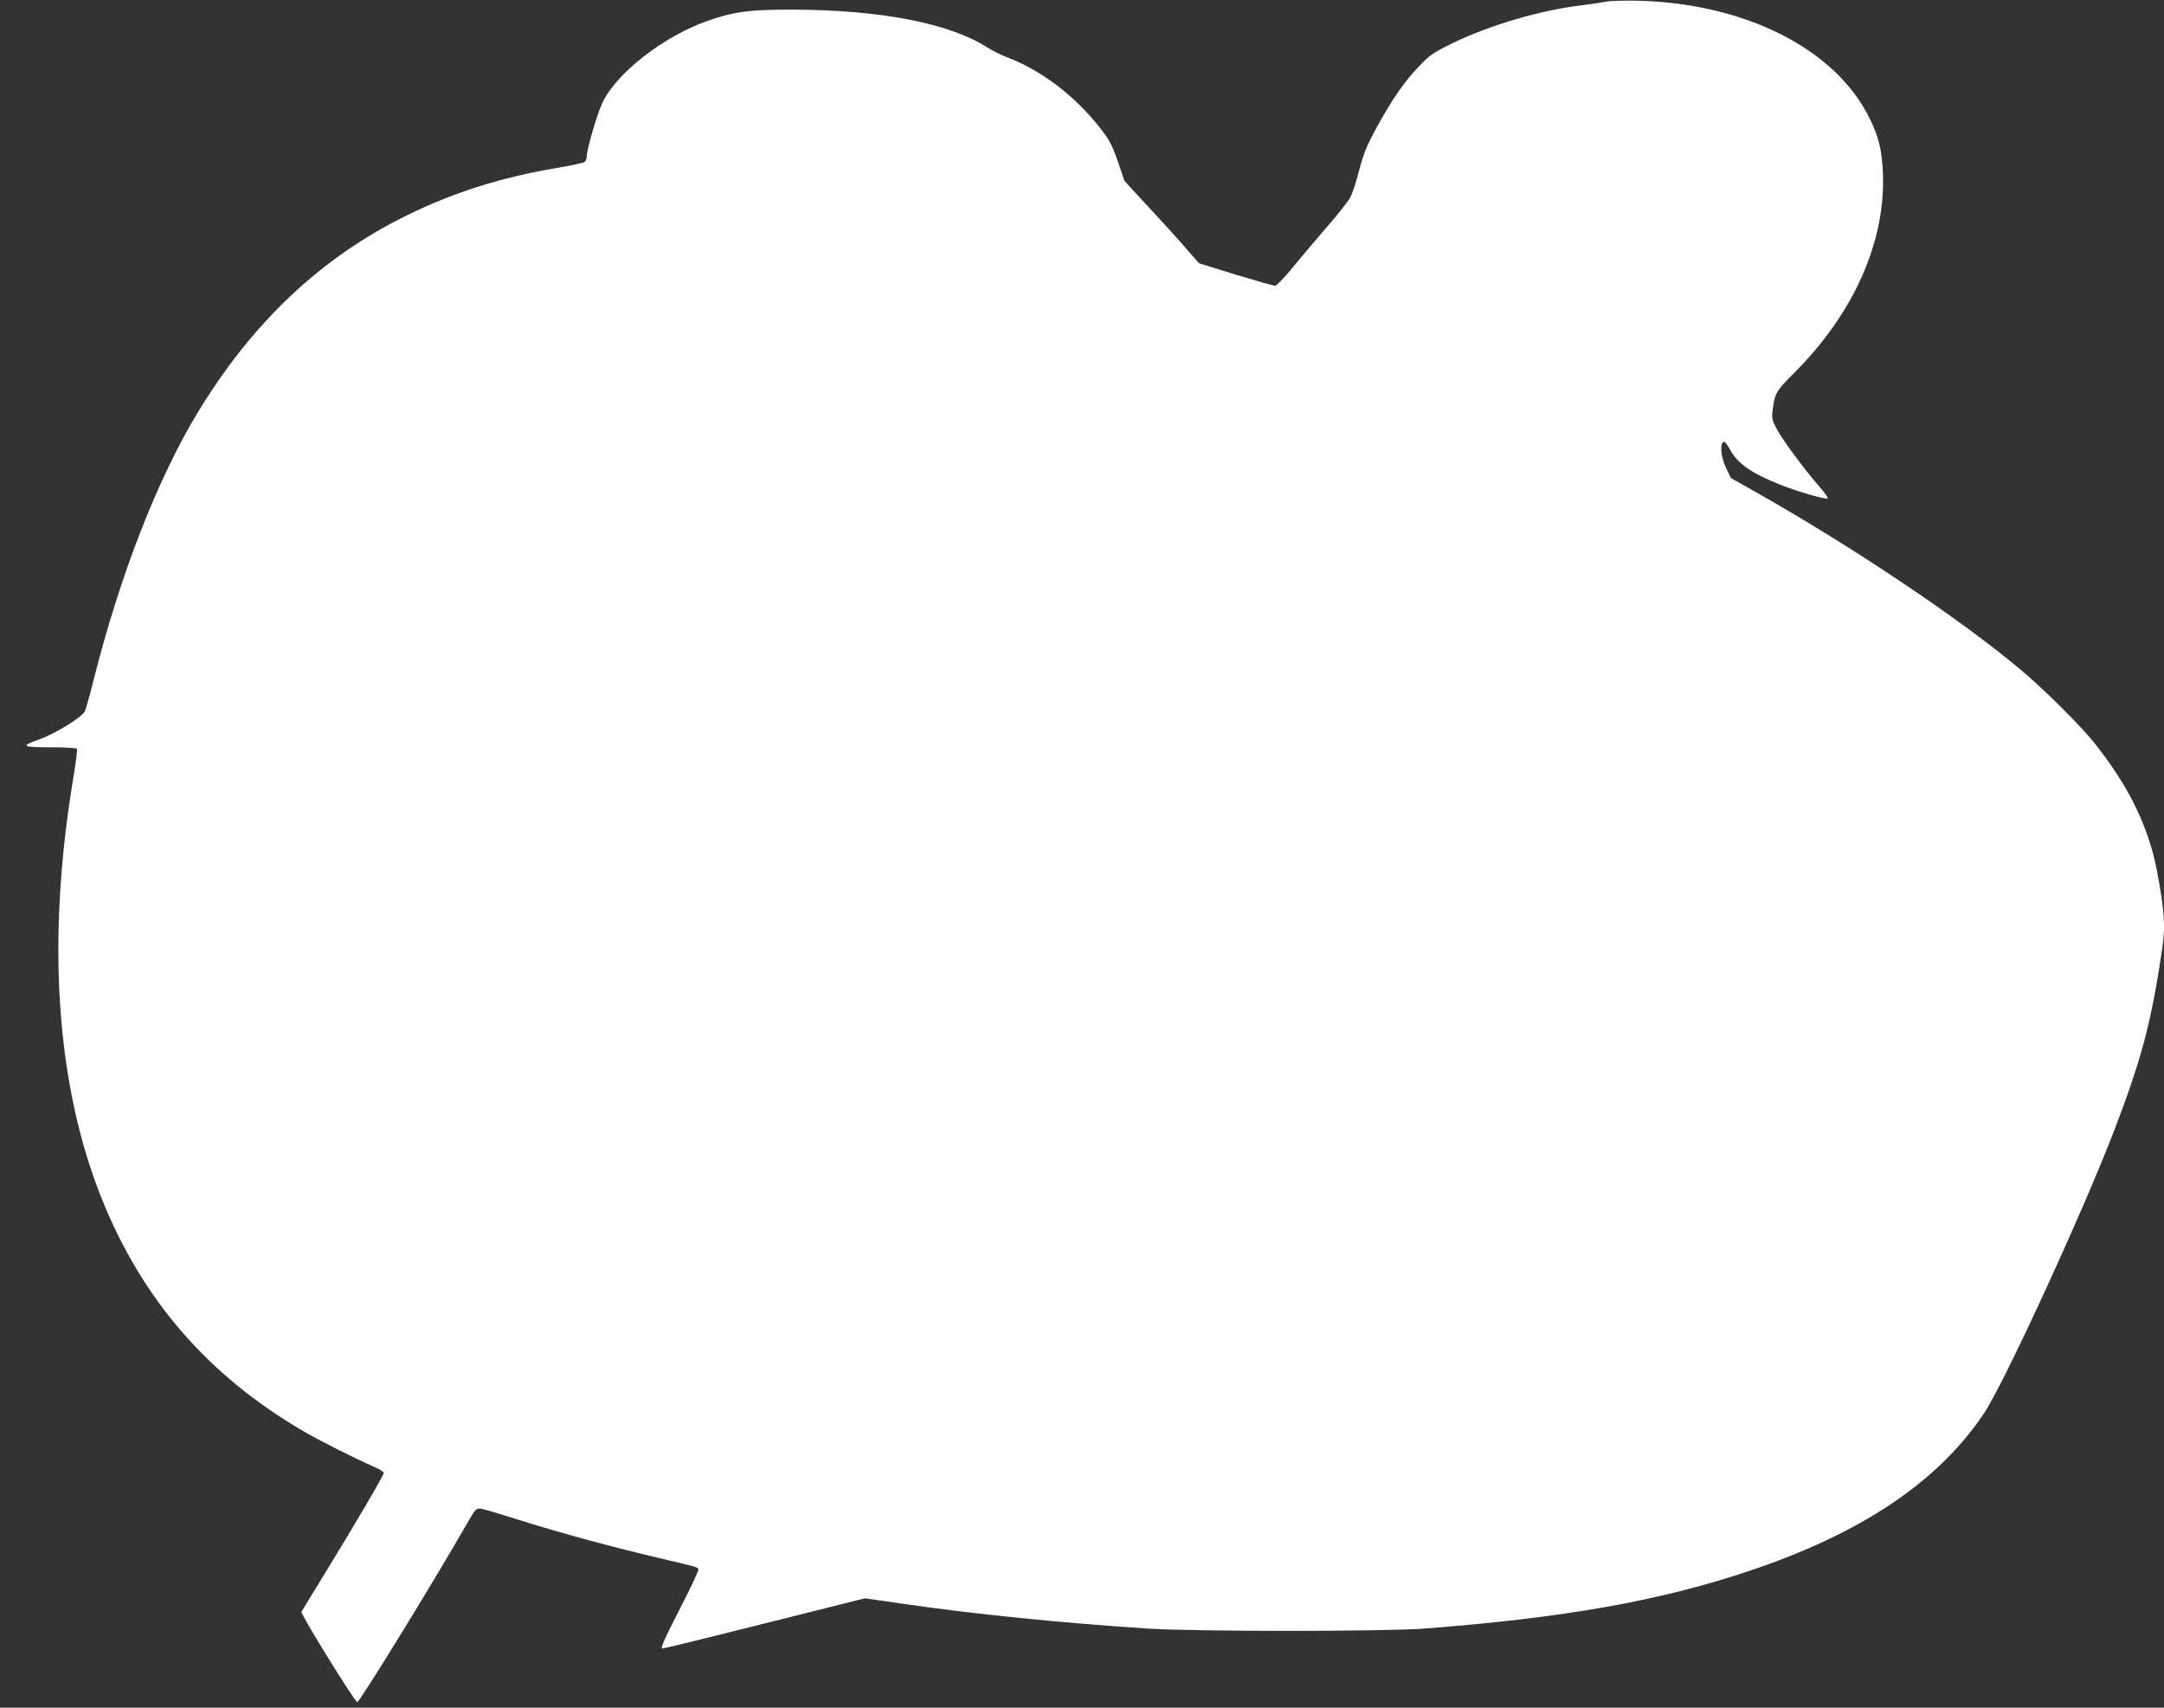
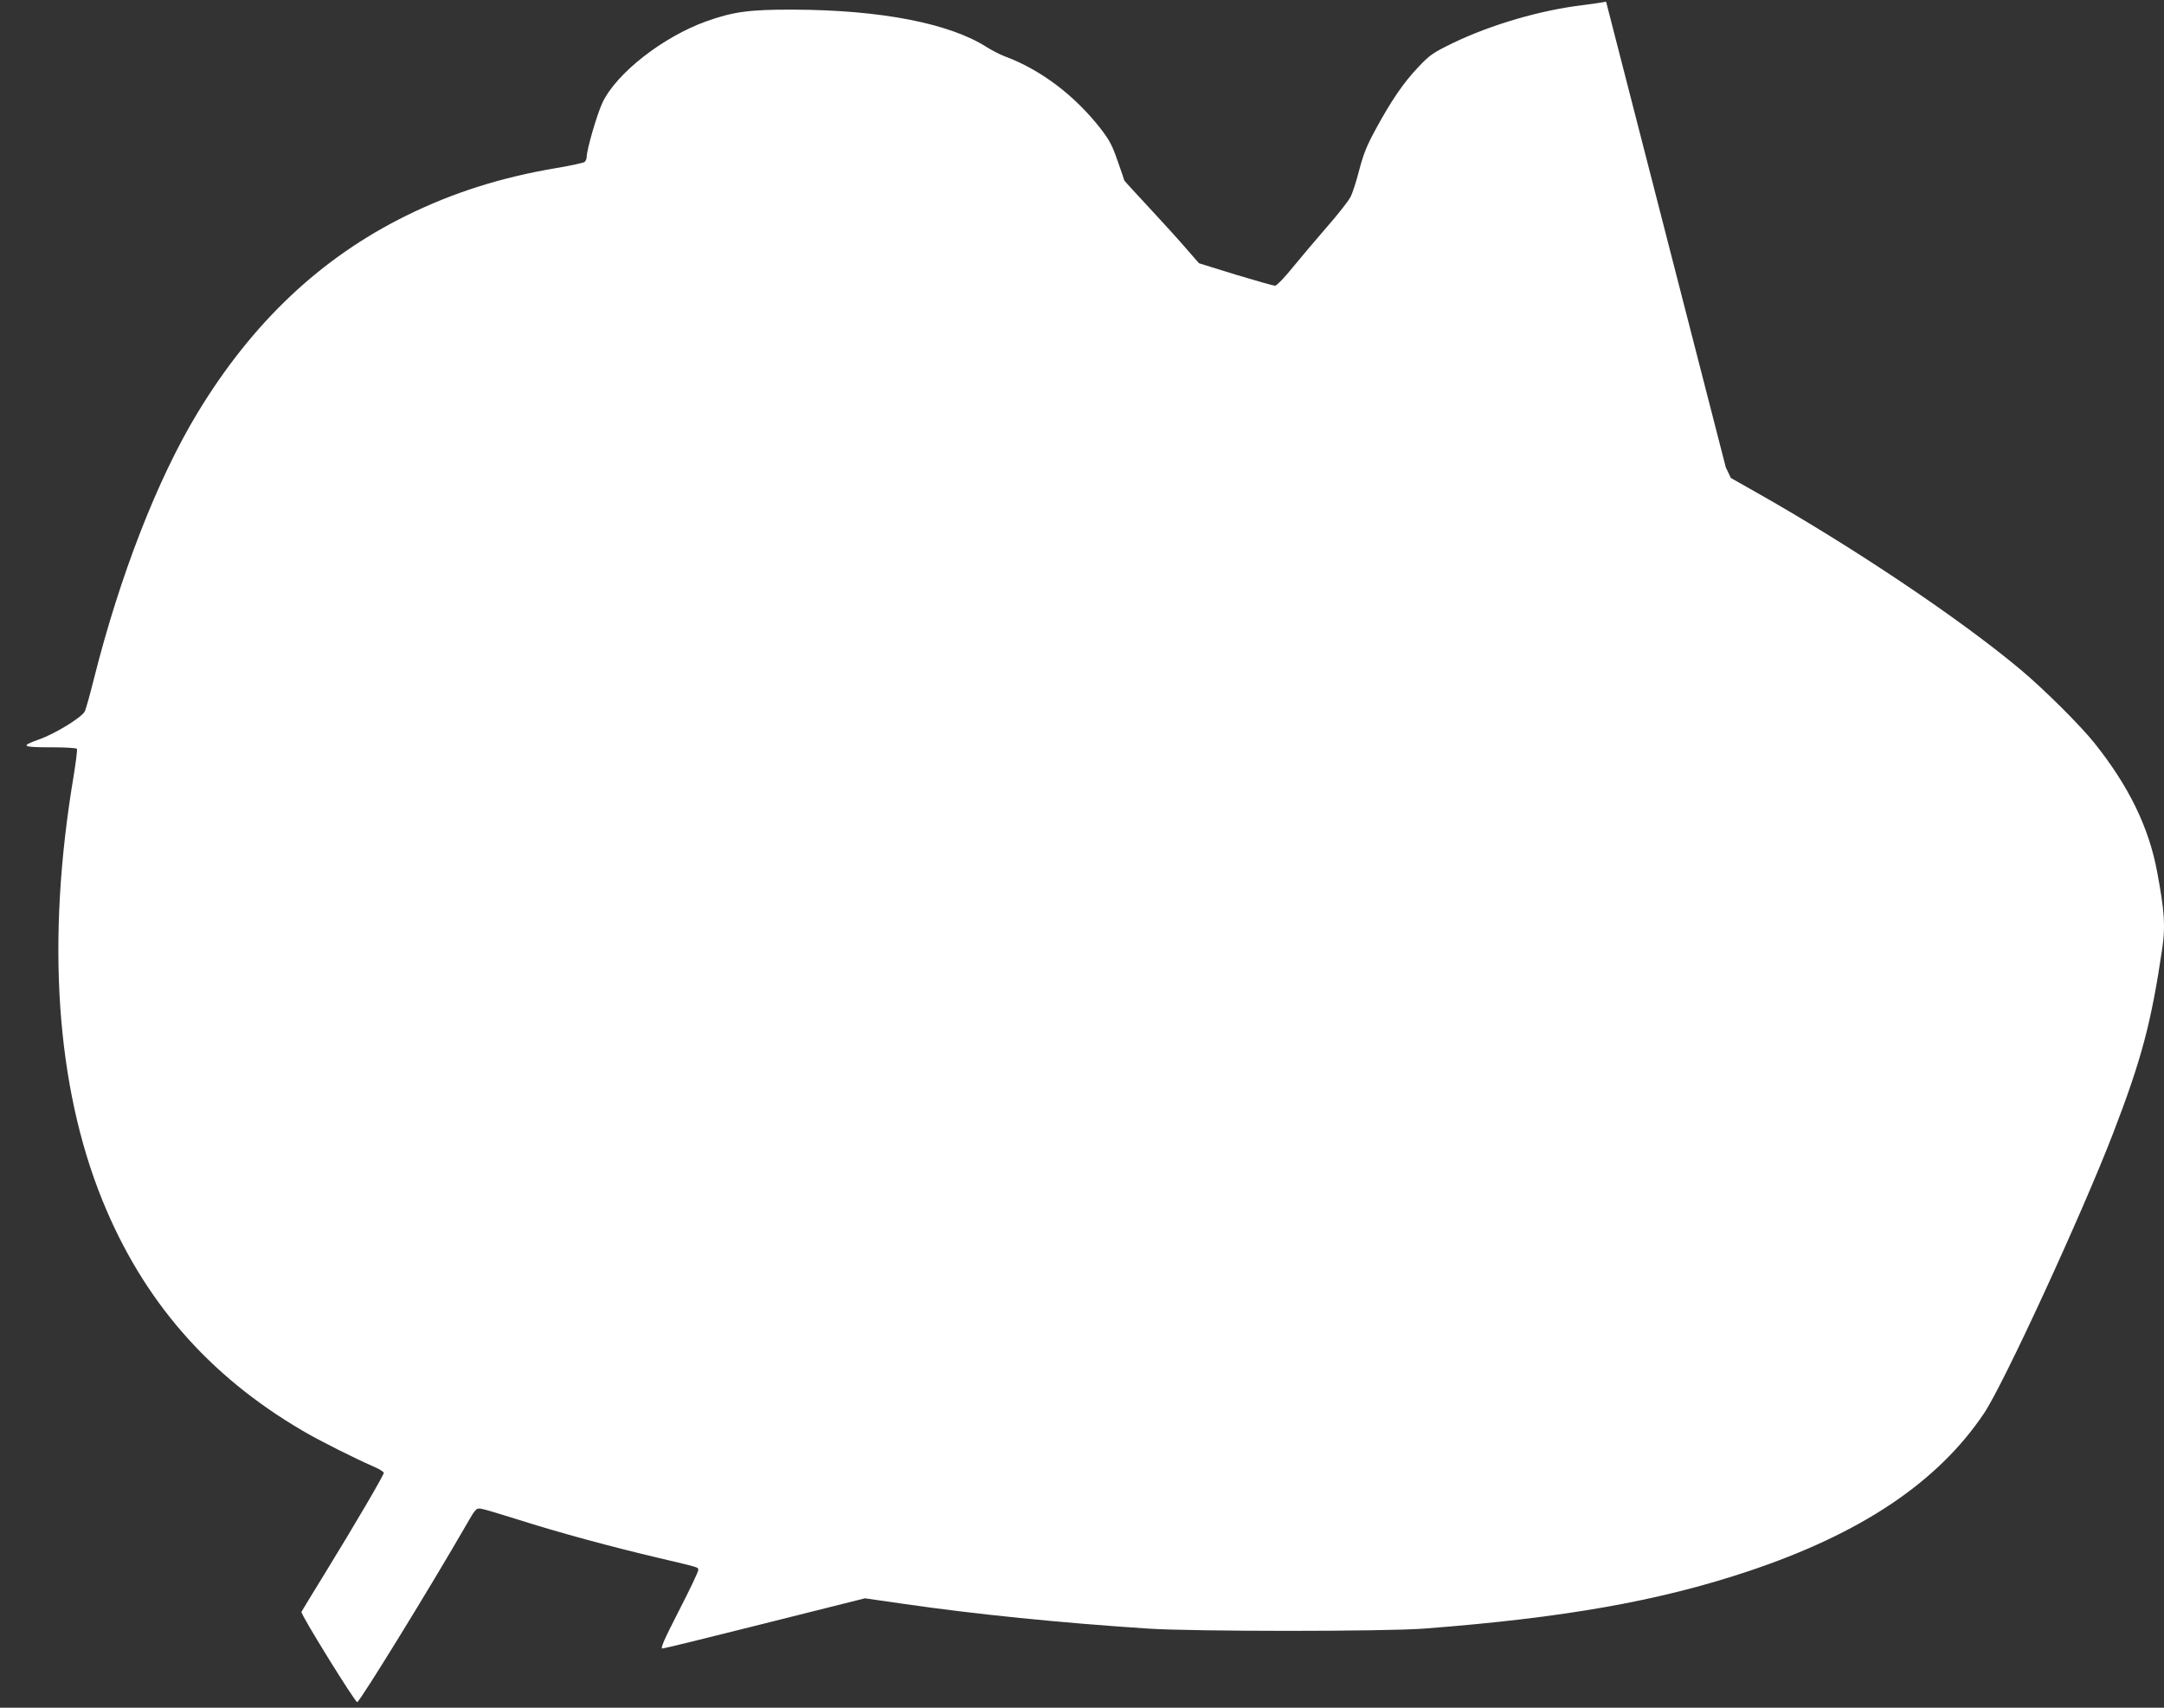
<svg xmlns="http://www.w3.org/2000/svg" version="1.0" width="1280pt" height="1010pt" viewBox="0 0 1280 1010" preserveAspectRatio="xMidYMid meet">
  <rect x="0" y="0" width="1280" height="1010" fill="#333333" stroke="none" />
  <g transform="translate(0,1010) scale(0.1,-0.1)" fill="#ffffff" stroke="none">
-     <path d="M9500 10090 c-19 -4 -80 -13 -135 -20 -248 -29 -544 -115 -770 -224 -119 -58 -137 -70 -205 -142 -87 -91 -161 -199 -253 -369 -52 -95 -72 -145 -97 -240 -17 -66 -40 -139 -53 -162 -12 -23 -74 -102 -138 -175 -63 -73 -155 -181 -203 -240 -48 -60 -95 -108 -104 -108 -9 0 -114 30 -234 66 l-216 67 -75 86 c-40 47 -140 157 -220 243 -81 87 -147 159 -147 161 0 2 -17 53 -39 114 -32 94 -49 125 -103 195 -153 195 -353 346 -563 424 -27 10 -76 35 -108 55 -220 141 -626 220 -1142 222 -262 1 -357 -12 -517 -69 -256 -92 -530 -305 -614 -480 -32 -67 -94 -280 -94 -324 0 -10 -6 -22 -12 -28 -7 -5 -83 -22 -168 -36 -325 -55 -608 -144 -886 -281 -506 -249 -912 -632 -1237 -1169 -236 -390 -458 -961 -611 -1569 -24 -95 -48 -183 -55 -195 -19 -36 -175 -132 -272 -166 -112 -40 -101 -46 88 -46 72 0 134 -4 138 -9 3 -6 -6 -77 -19 -158 -164 -973 -105 -1835 170 -2513 240 -591 627 -1036 1184 -1362 98 -58 308 -163 418 -211 34 -14 62 -32 62 -38 0 -14 -168 -301 -348 -594 -74 -121 -137 -223 -139 -228 -7 -12 319 -538 330 -534 18 6 437 687 643 1045 57 99 60 103 89 99 17 -2 116 -32 221 -65 231 -74 560 -163 829 -226 249 -59 235 -54 235 -73 0 -9 -51 -117 -114 -239 -87 -170 -111 -224 -98 -224 9 0 283 67 608 149 l590 148 230 -33 c421 -61 924 -112 1444 -146 267 -18 1403 -18 1635 0 823 63 1384 162 1910 337 671 223 1127 528 1401 937 115 171 580 1180 764 1658 167 434 225 651 290 1093 19 128 13 219 -31 453 -49 262 -168 506 -371 760 -85 106 -297 317 -438 435 -362 303 -998 729 -1574 1054 l-138 78 -30 63 c-30 64 -36 143 -12 151 6 2 23 -19 37 -46 47 -85 126 -140 303 -210 99 -39 258 -85 275 -79 5 2 -19 35 -52 73 -91 105 -214 271 -249 337 -28 52 -31 65 -25 111 13 102 19 113 128 222 355 355 543 781 524 1188 -6 128 -23 201 -72 304 -197 419 -737 695 -1385 709 -80 1 -161 -1 -180 -6z" />
+     <path d="M9500 10090 c-19 -4 -80 -13 -135 -20 -248 -29 -544 -115 -770 -224 -119 -58 -137 -70 -205 -142 -87 -91 -161 -199 -253 -369 -52 -95 -72 -145 -97 -240 -17 -66 -40 -139 -53 -162 -12 -23 -74 -102 -138 -175 -63 -73 -155 -181 -203 -240 -48 -60 -95 -108 -104 -108 -9 0 -114 30 -234 66 l-216 67 -75 86 c-40 47 -140 157 -220 243 -81 87 -147 159 -147 161 0 2 -17 53 -39 114 -32 94 -49 125 -103 195 -153 195 -353 346 -563 424 -27 10 -76 35 -108 55 -220 141 -626 220 -1142 222 -262 1 -357 -12 -517 -69 -256 -92 -530 -305 -614 -480 -32 -67 -94 -280 -94 -324 0 -10 -6 -22 -12 -28 -7 -5 -83 -22 -168 -36 -325 -55 -608 -144 -886 -281 -506 -249 -912 -632 -1237 -1169 -236 -390 -458 -961 -611 -1569 -24 -95 -48 -183 -55 -195 -19 -36 -175 -132 -272 -166 -112 -40 -101 -46 88 -46 72 0 134 -4 138 -9 3 -6 -6 -77 -19 -158 -164 -973 -105 -1835 170 -2513 240 -591 627 -1036 1184 -1362 98 -58 308 -163 418 -211 34 -14 62 -32 62 -38 0 -14 -168 -301 -348 -594 -74 -121 -137 -223 -139 -228 -7 -12 319 -538 330 -534 18 6 437 687 643 1045 57 99 60 103 89 99 17 -2 116 -32 221 -65 231 -74 560 -163 829 -226 249 -59 235 -54 235 -73 0 -9 -51 -117 -114 -239 -87 -170 -111 -224 -98 -224 9 0 283 67 608 149 l590 148 230 -33 c421 -61 924 -112 1444 -146 267 -18 1403 -18 1635 0 823 63 1384 162 1910 337 671 223 1127 528 1401 937 115 171 580 1180 764 1658 167 434 225 651 290 1093 19 128 13 219 -31 453 -49 262 -168 506 -371 760 -85 106 -297 317 -438 435 -362 303 -998 729 -1574 1054 l-138 78 -30 63 z" />
  </g>
</svg>